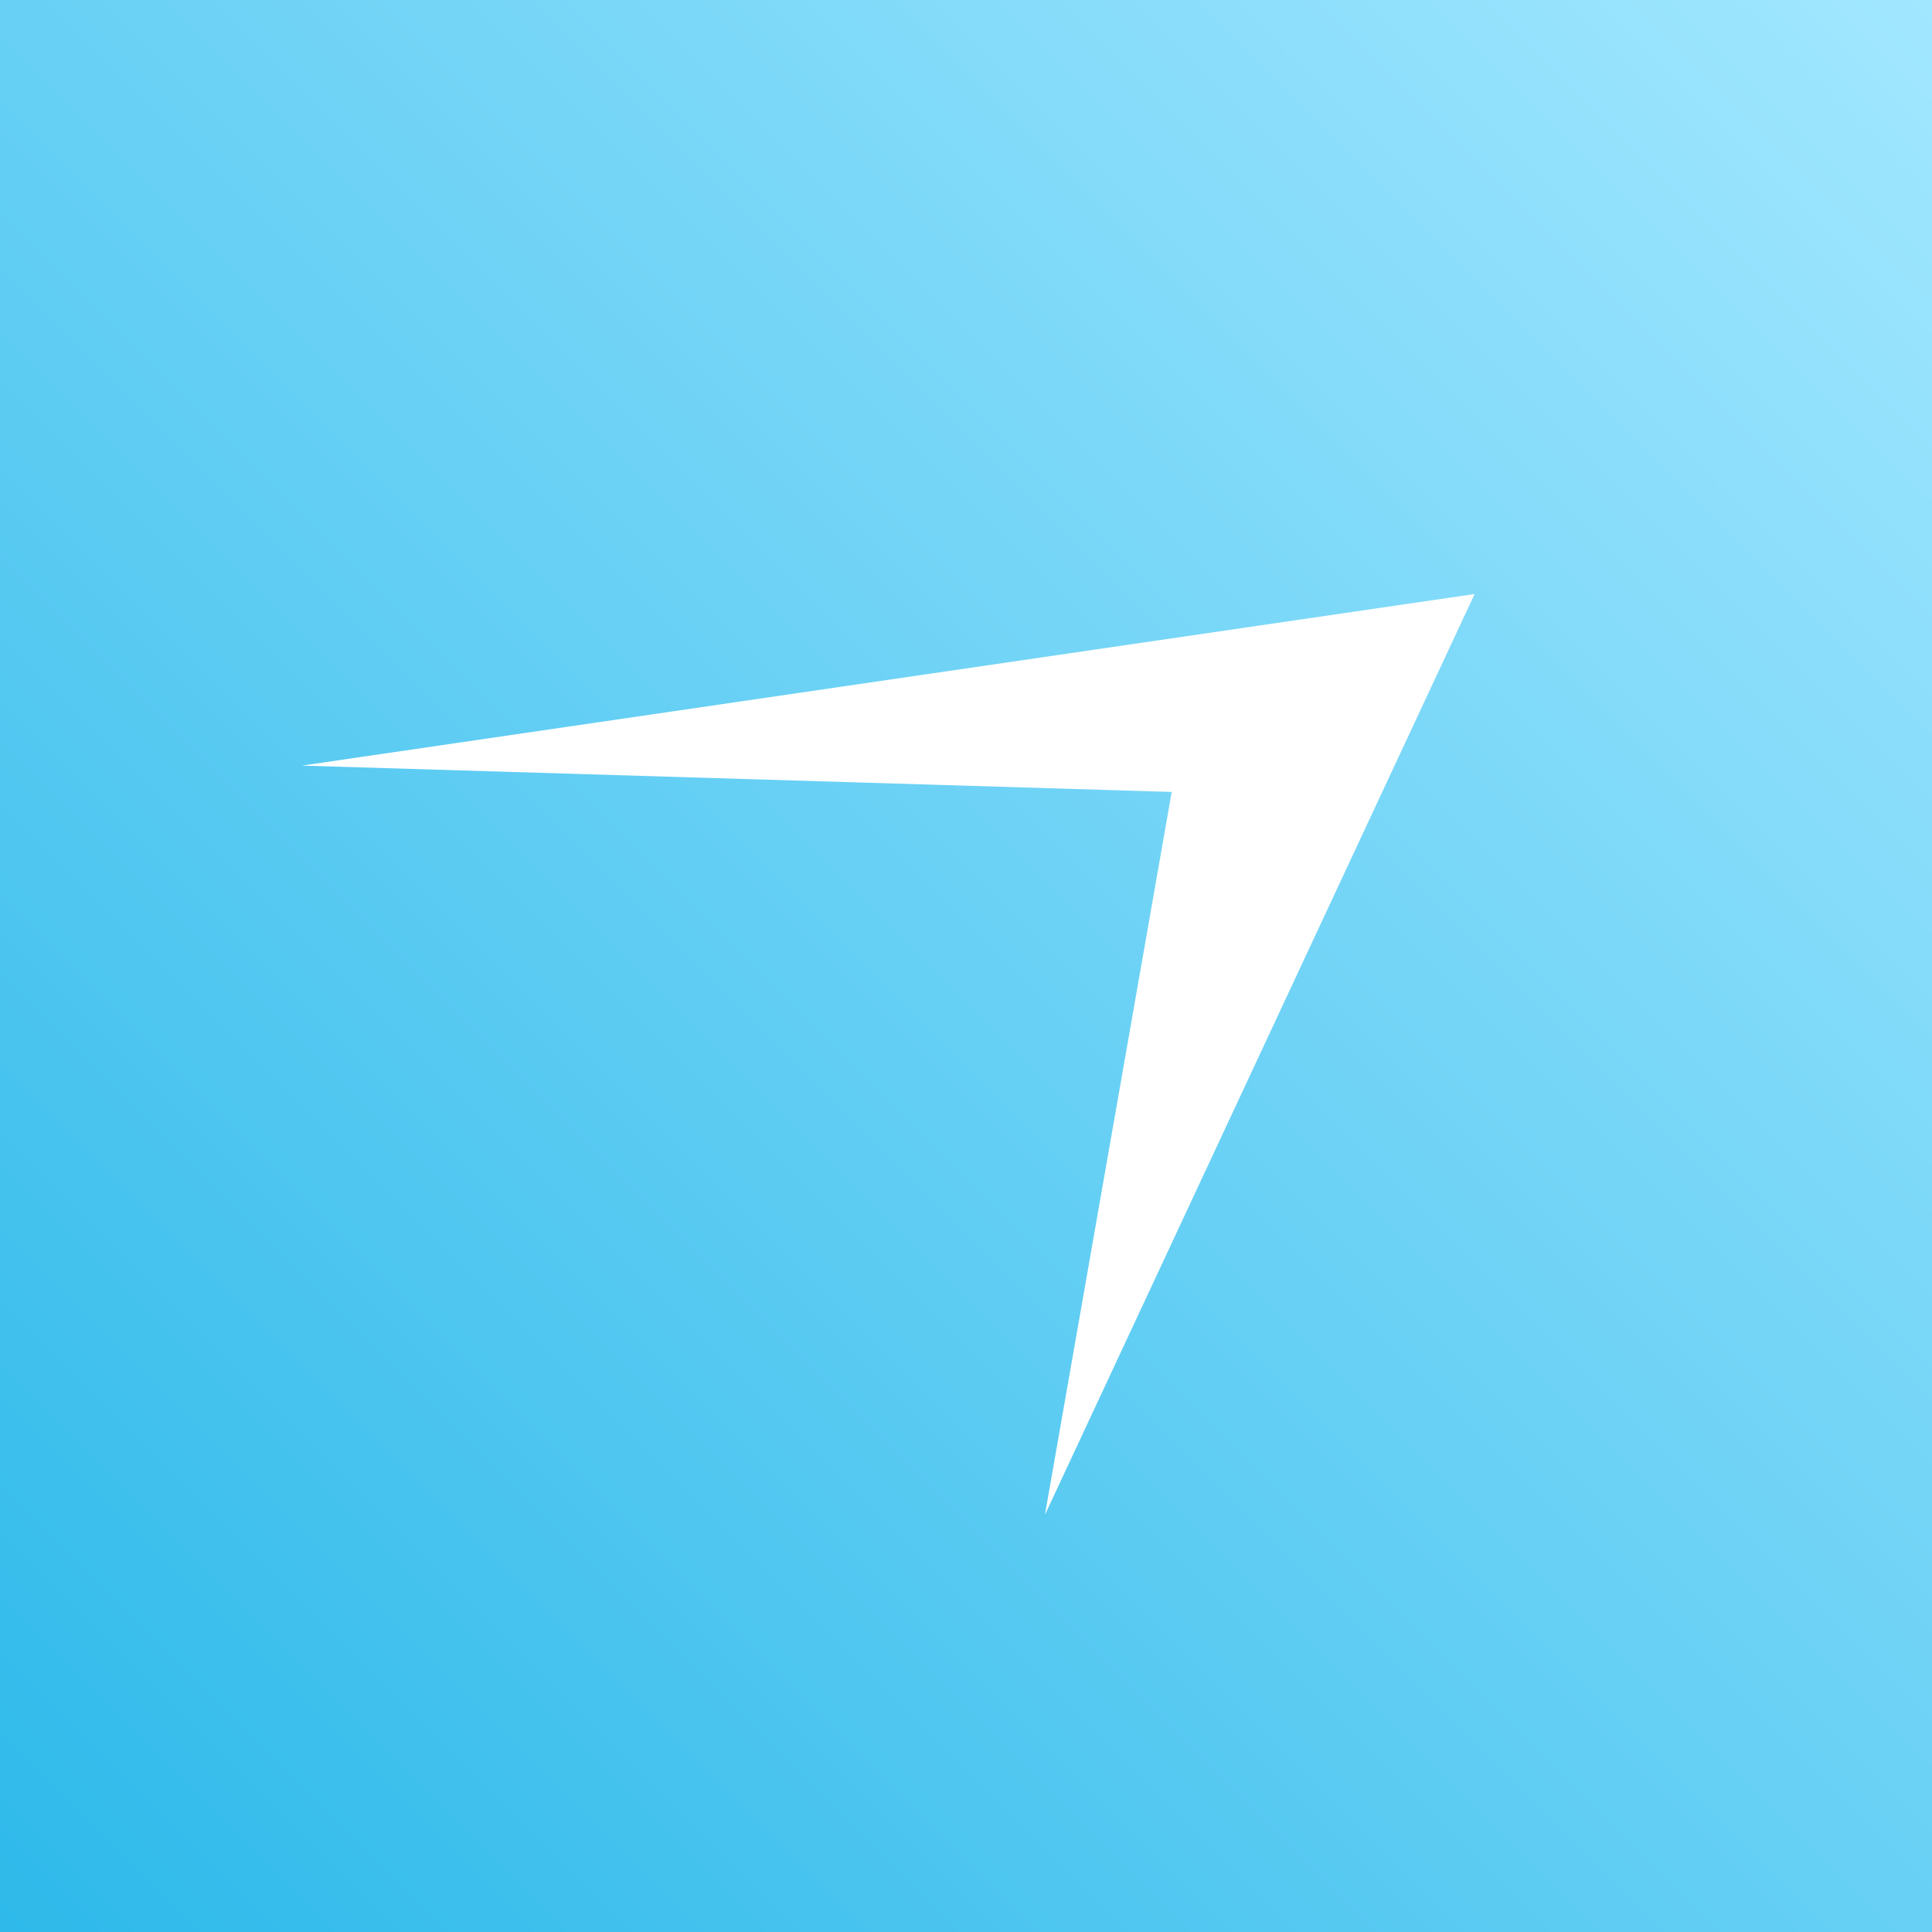
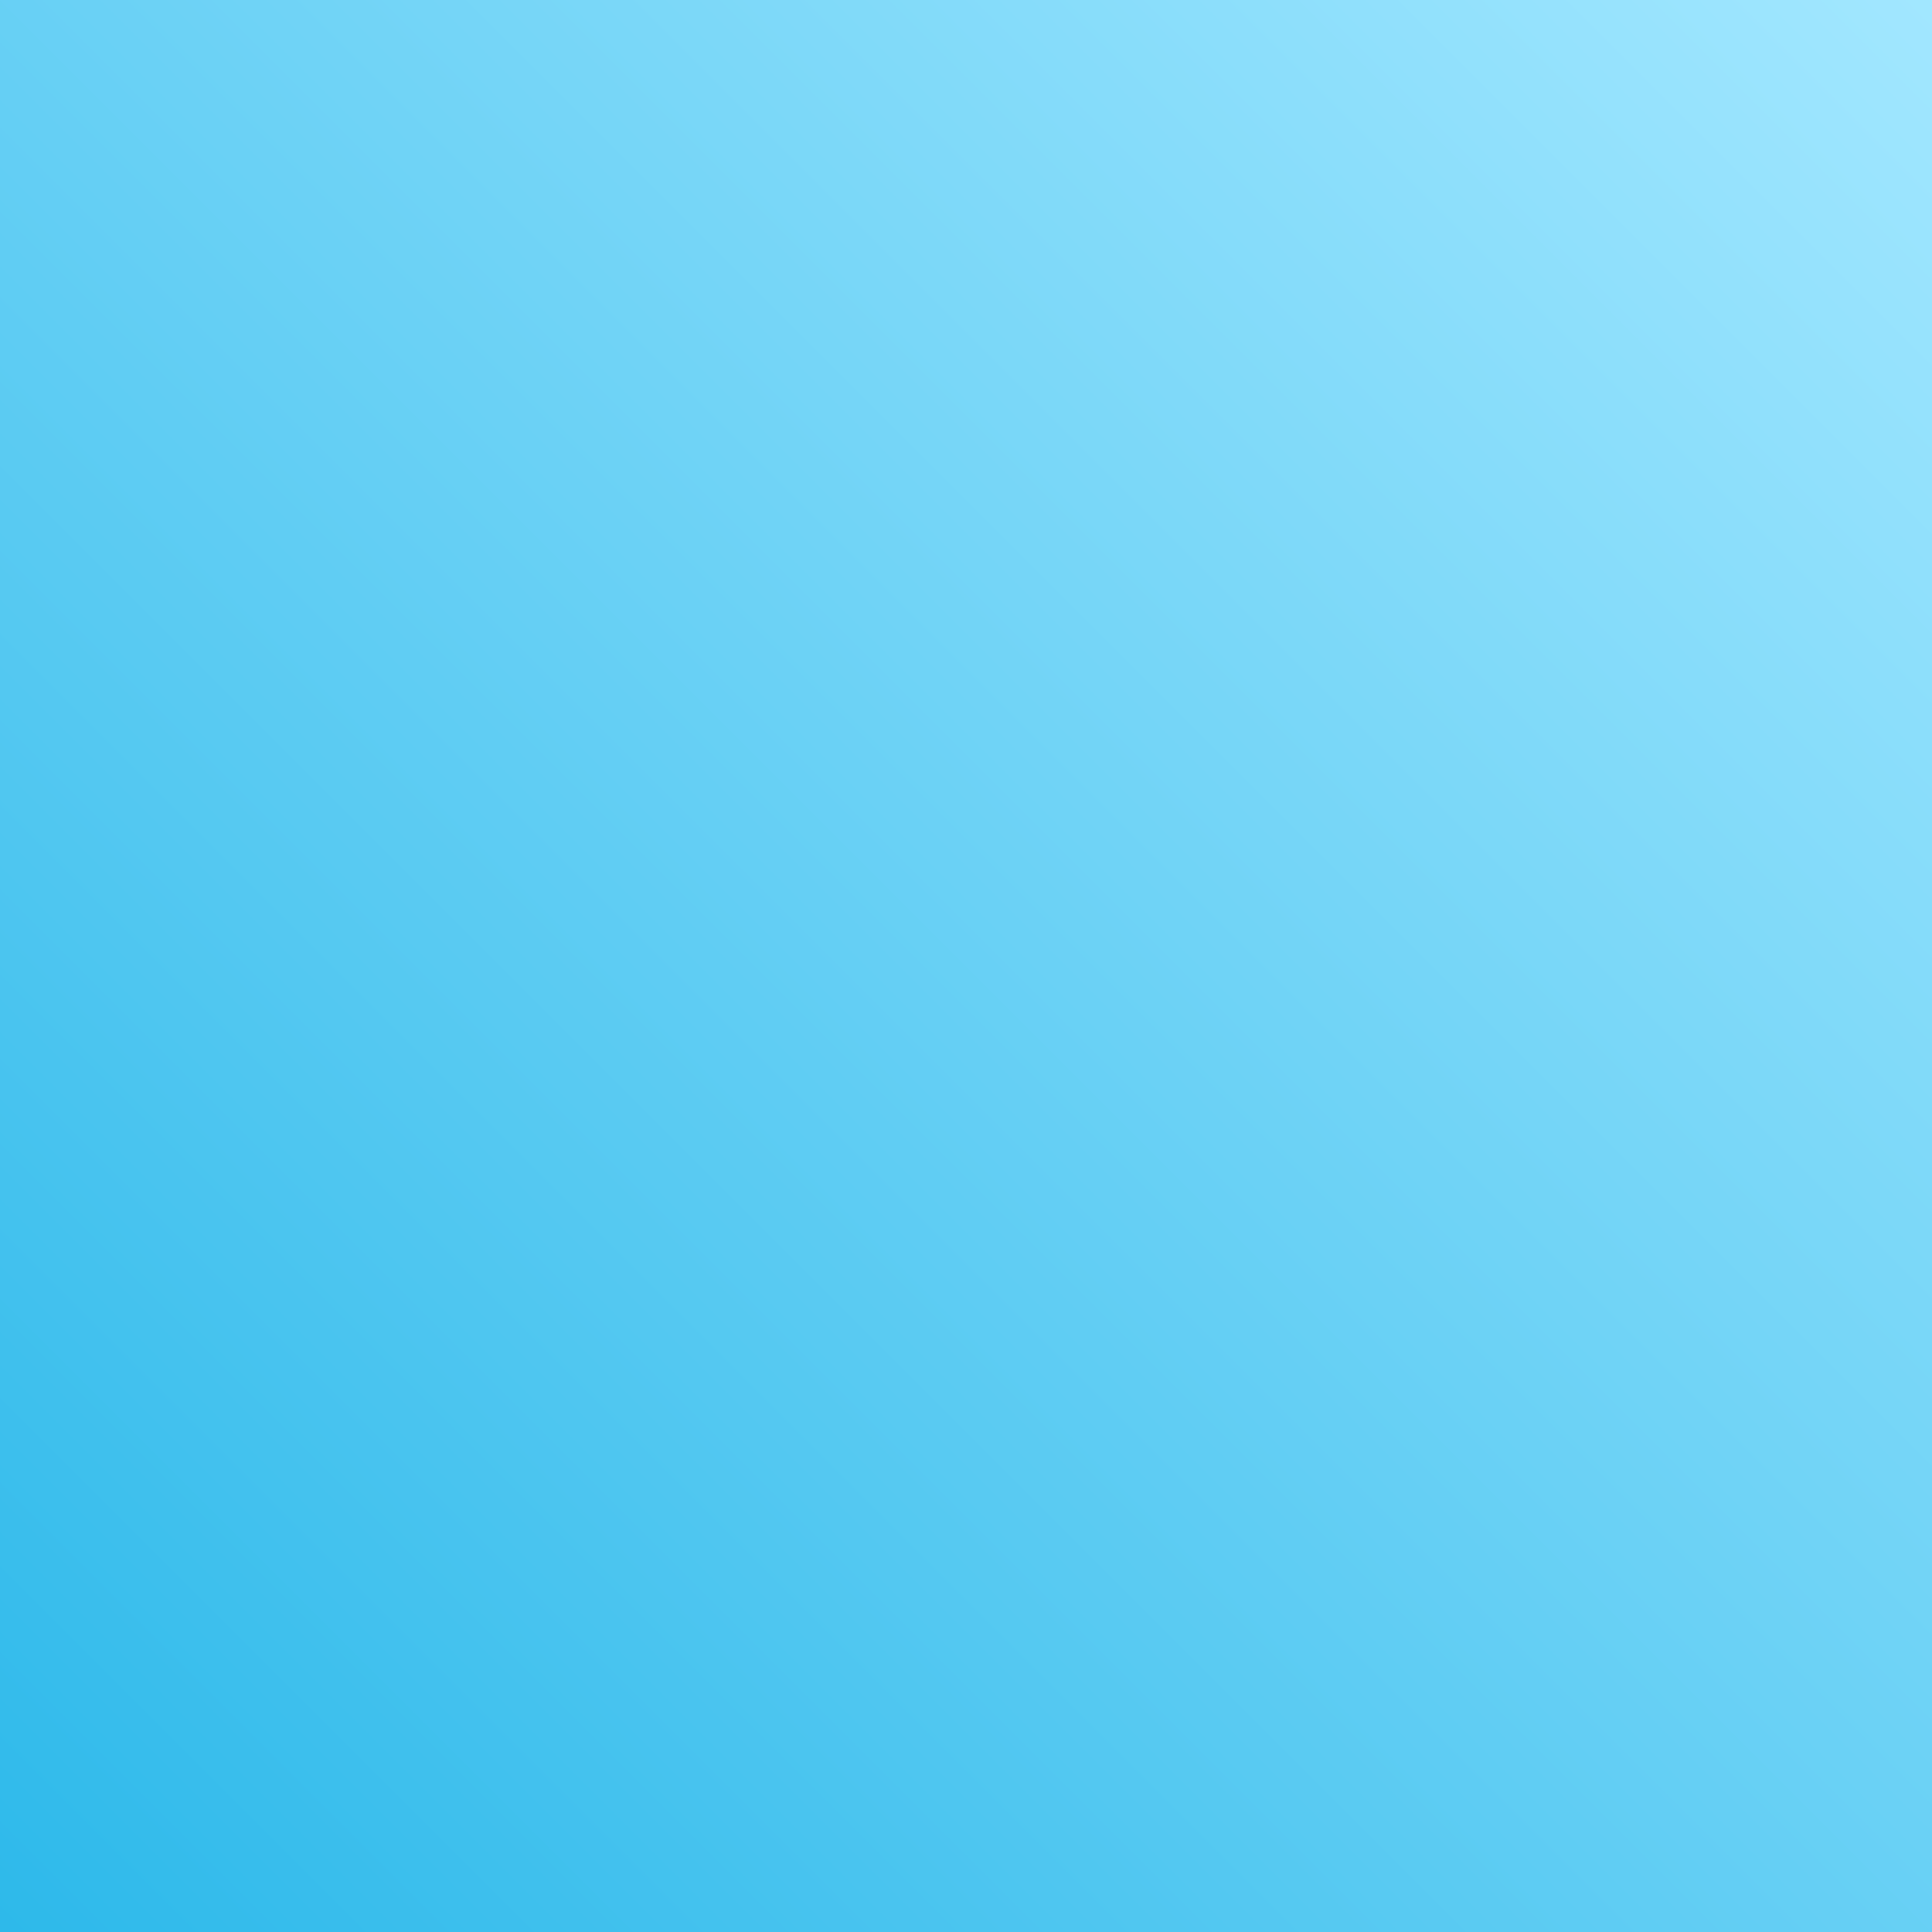
<svg xmlns="http://www.w3.org/2000/svg" width="32" height="32" viewBox="0 0 32 32">
  <rect x="0" y="0" width="32" height="32" fill="#333333" stroke="none" />
  <defs>
    <style>.a{fill:url(#a);}.b{fill:#fff;fill-rule:evenodd;}</style>
    <linearGradient id="a" x1="1" x2="0" y2="1" gradientUnits="objectBoundingBox">
      <stop offset="0" stop-color="#a2e7ff" />
      <stop offset="1" stop-color="#2db9ea" />
    </linearGradient>
  </defs>
  <g transform="translate(-113 -181)">
    <rect class="a" width="32" height="32" transform="translate(113 181)" />
-     <path class="b" d="M406.08-927.588l14.407.436-2.1,11.974,7.117-15.252Z" transform="translate(-288.08 1121.269)" />
  </g>
</svg>